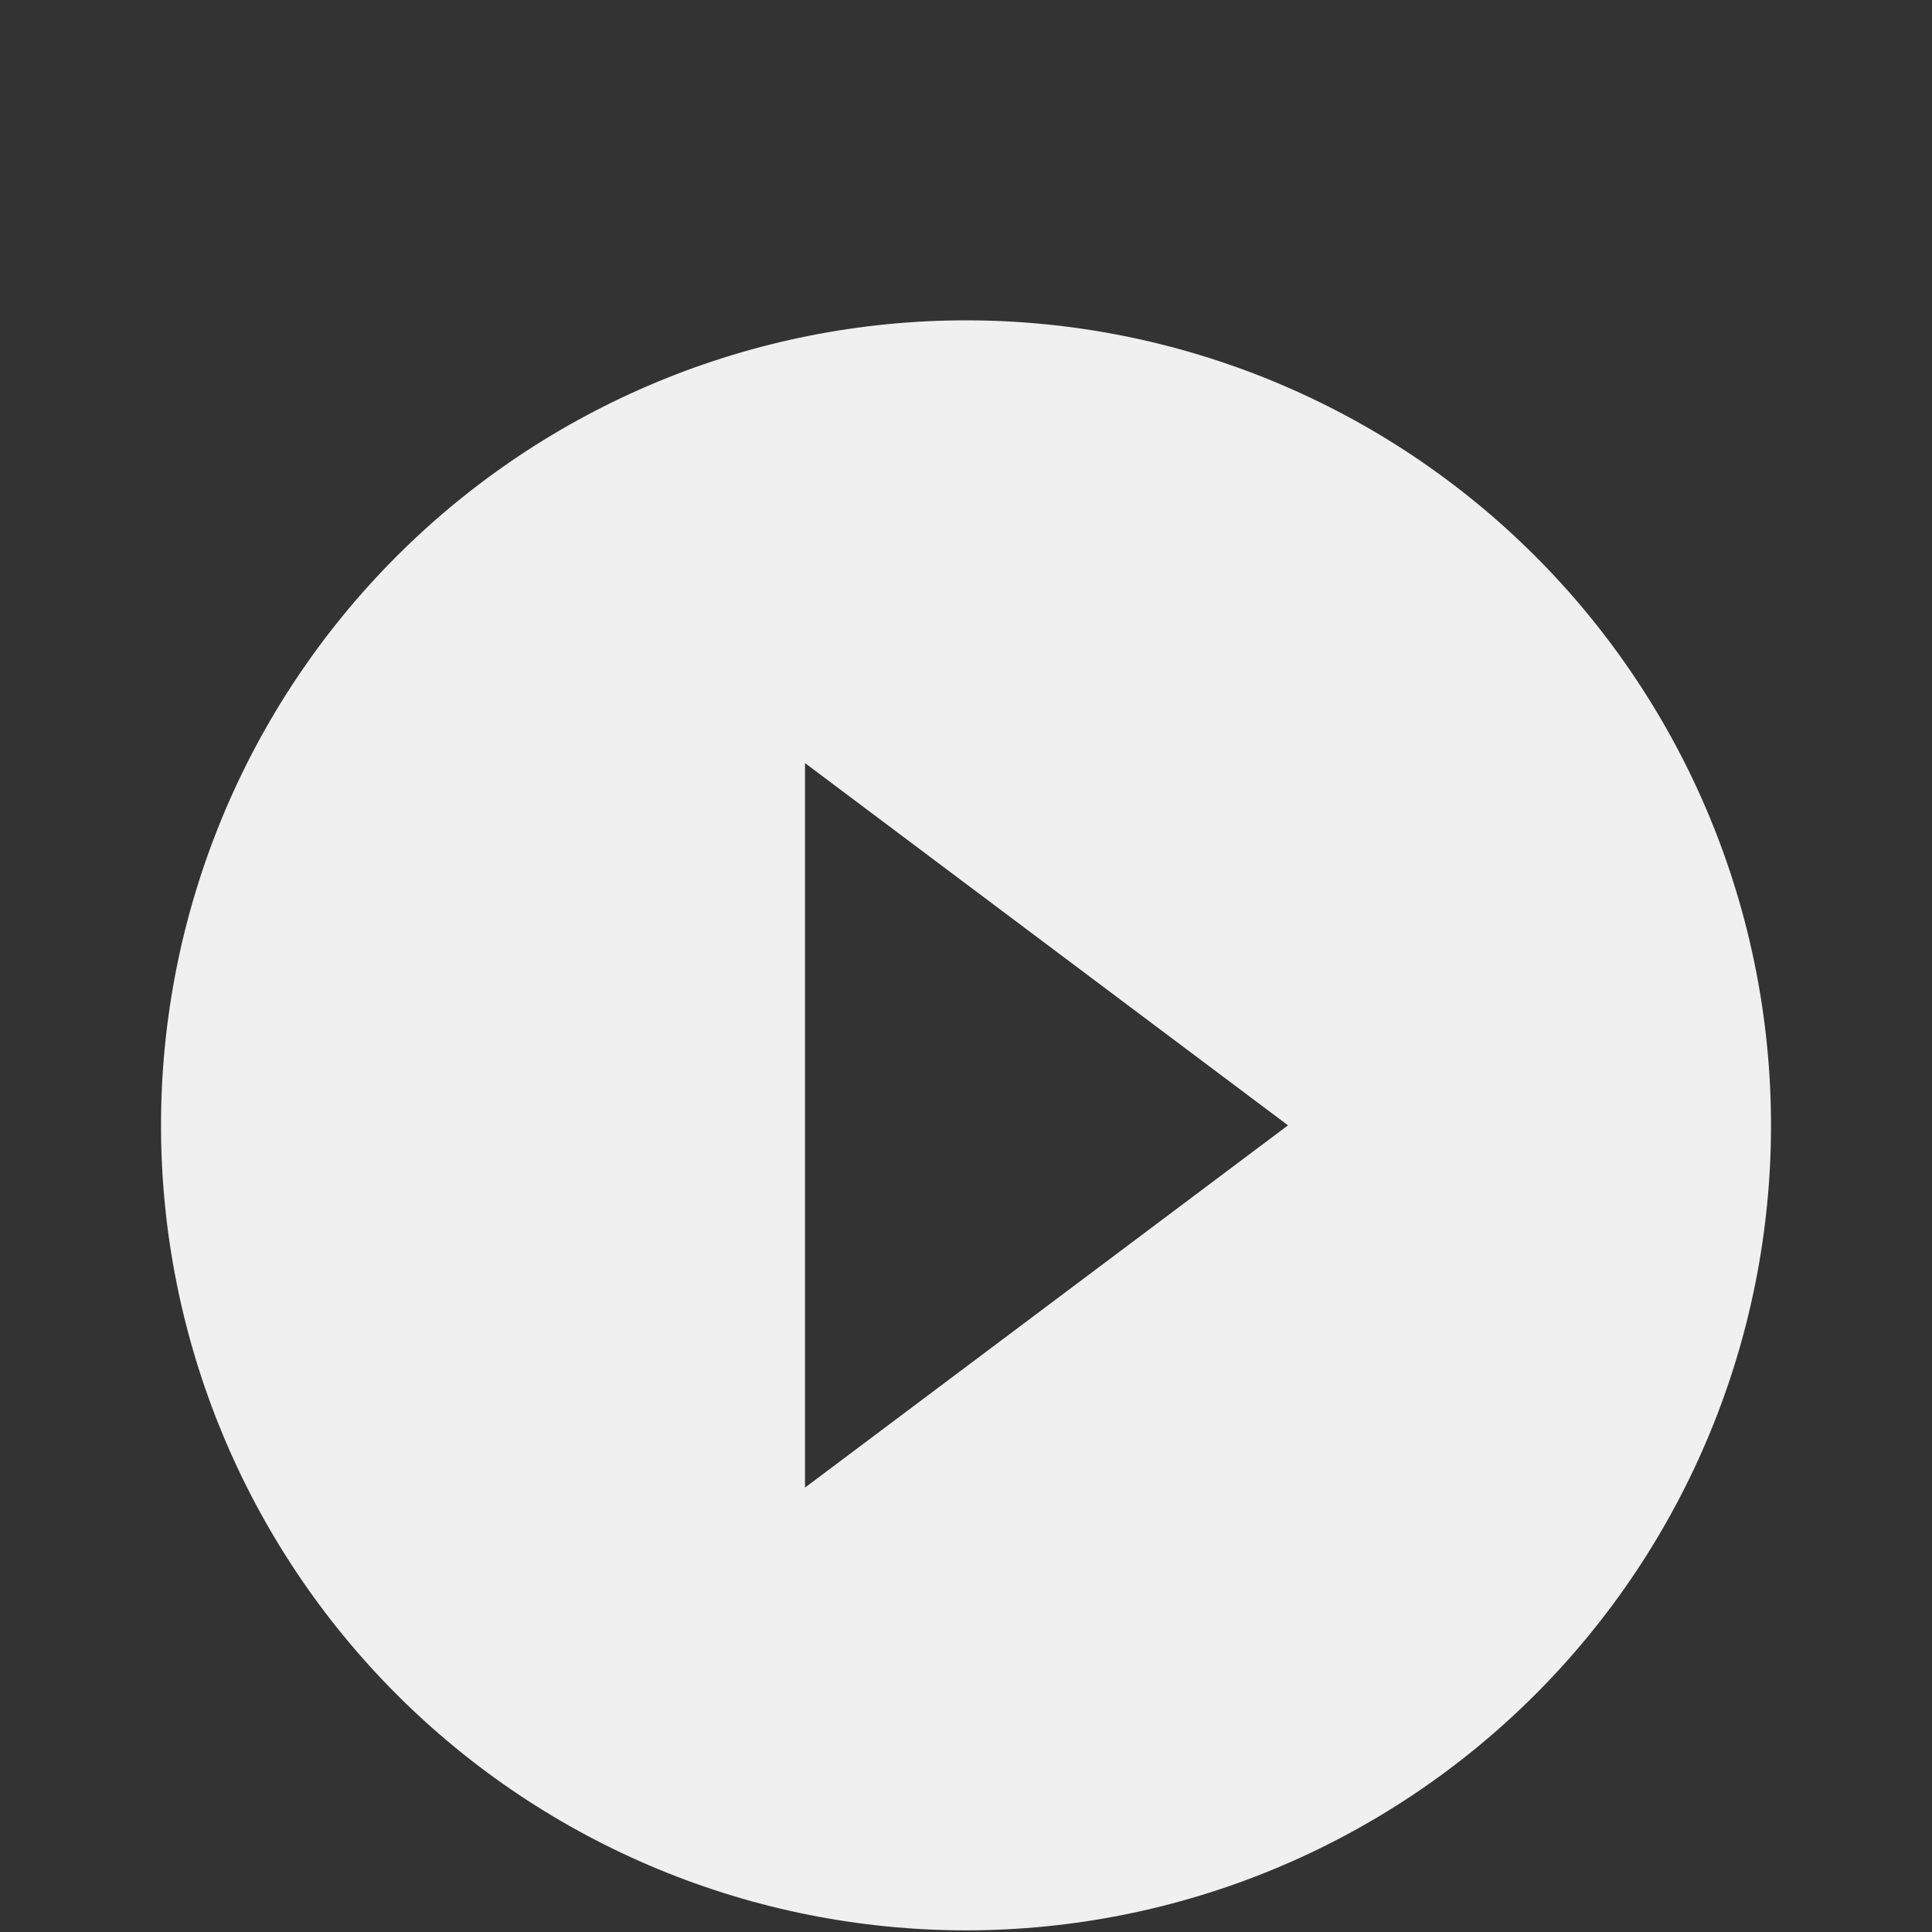
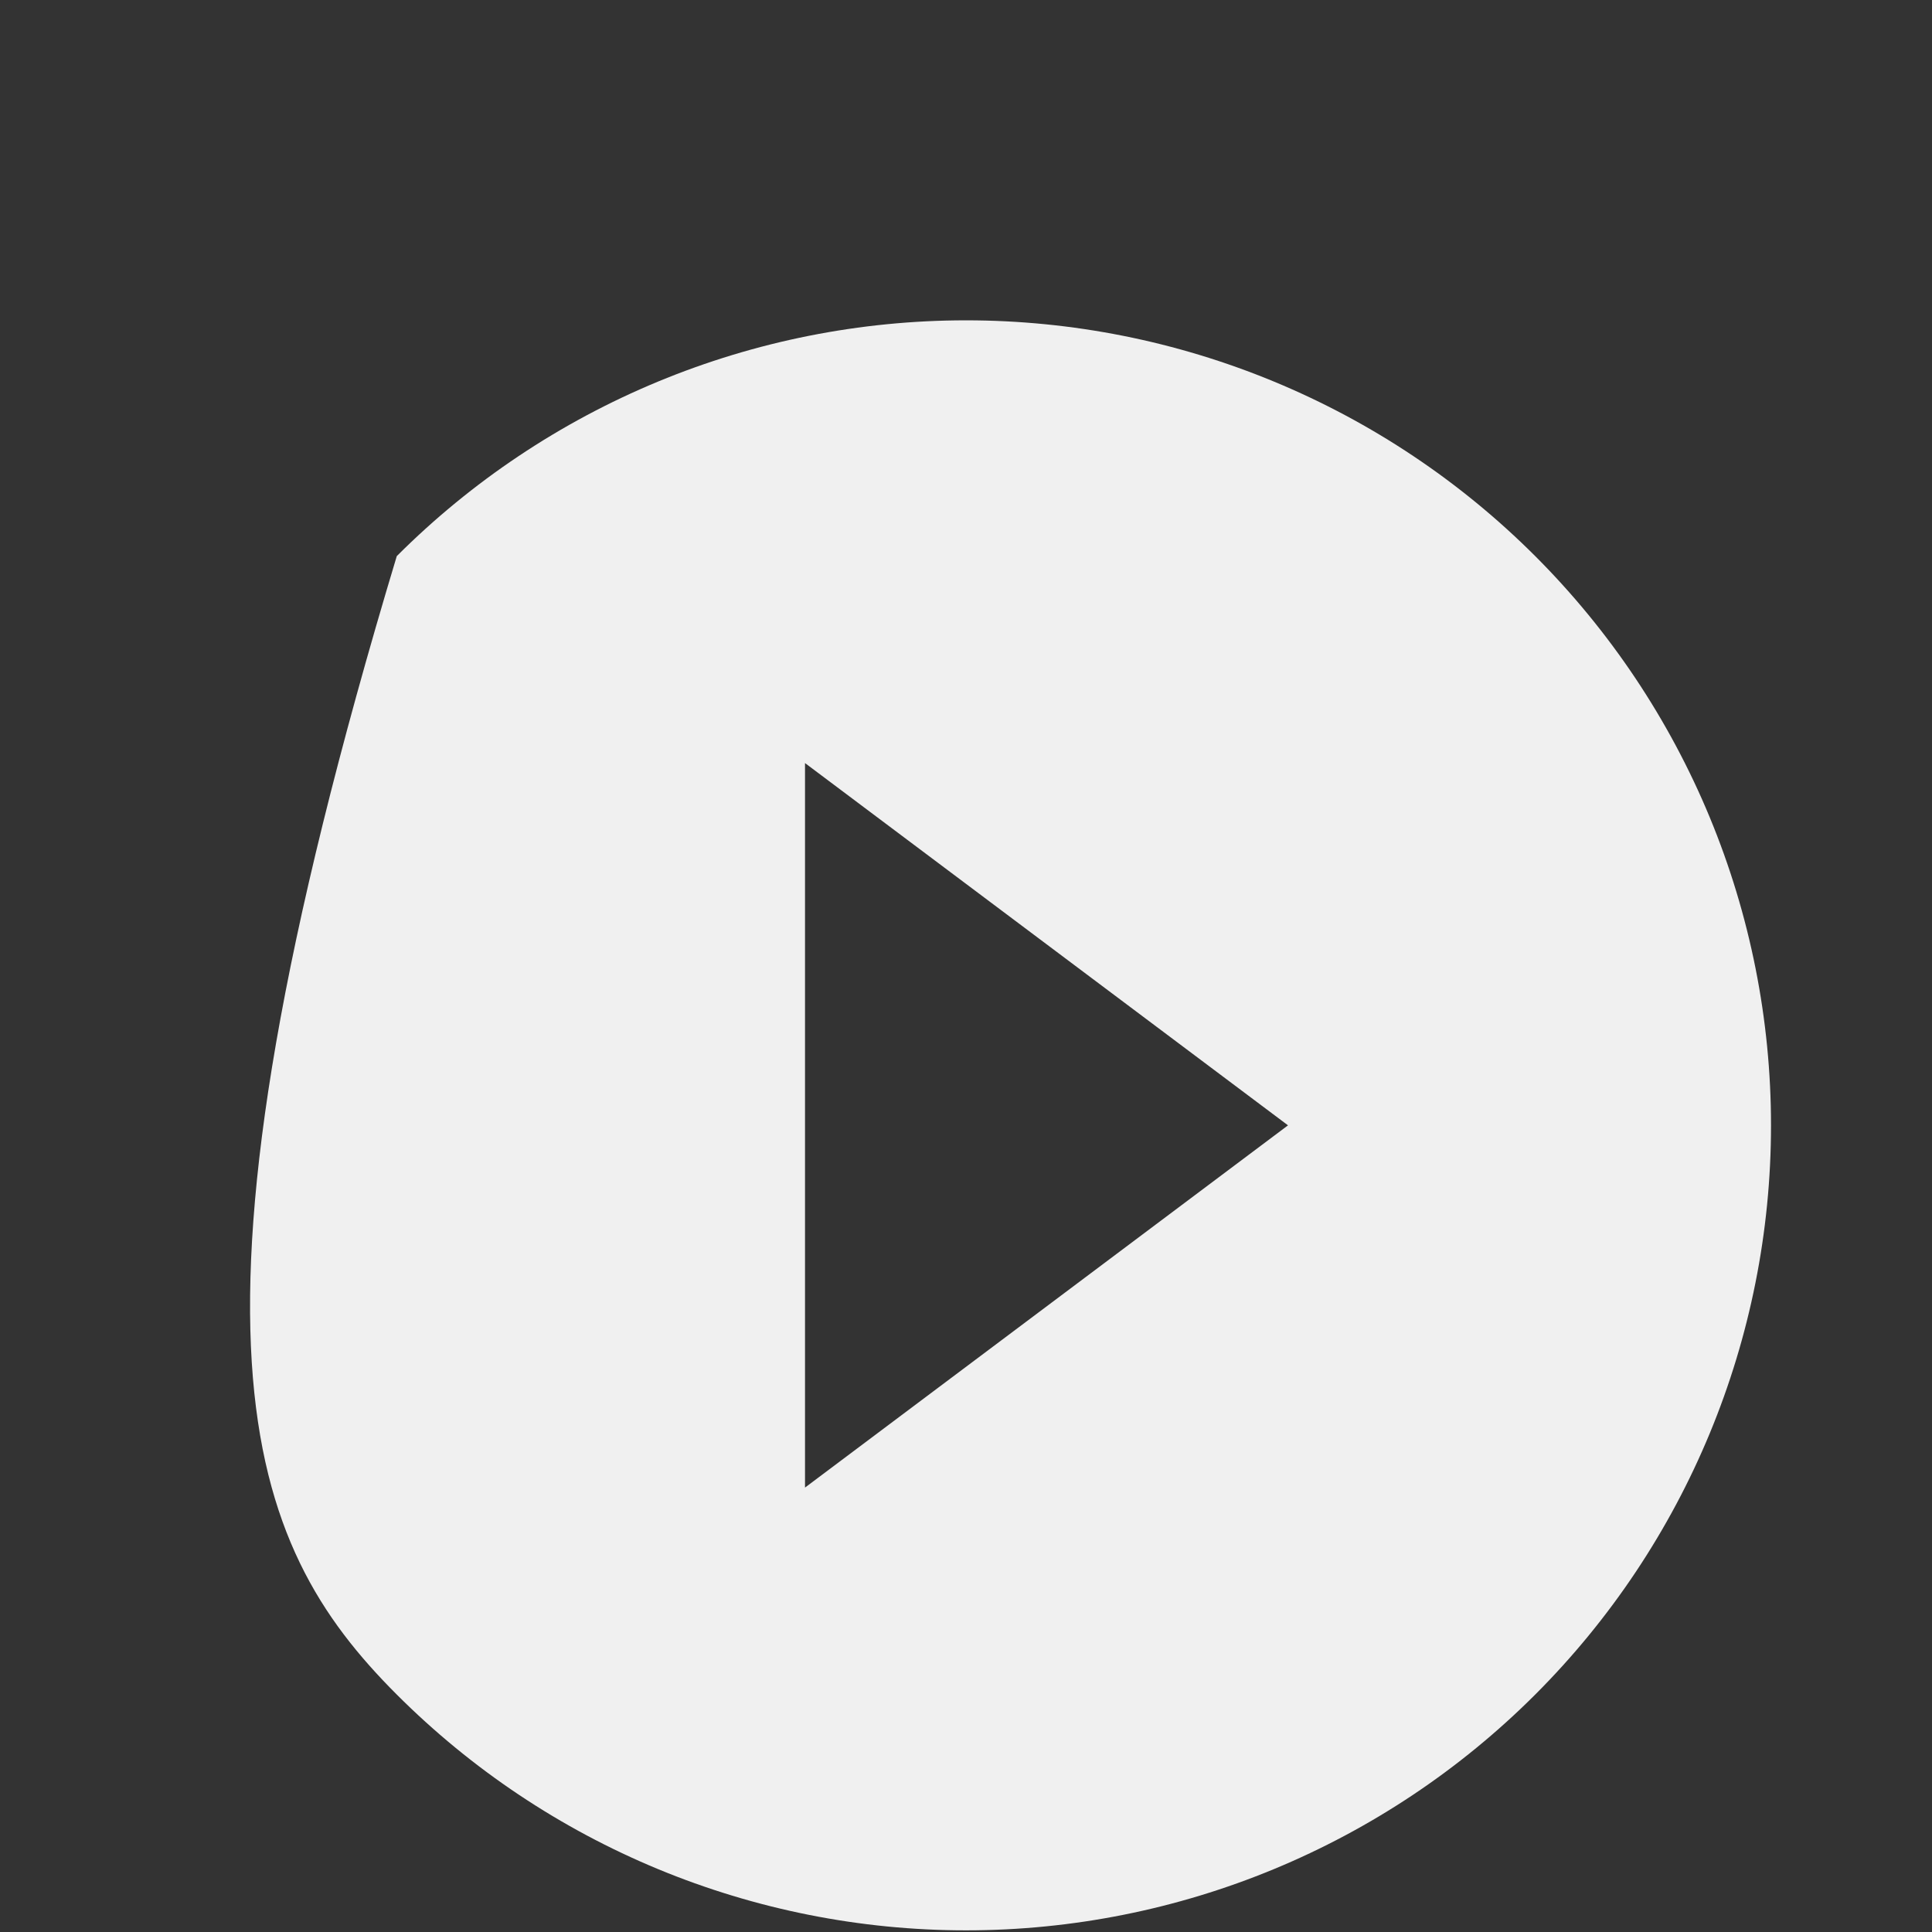
<svg xmlns="http://www.w3.org/2000/svg" width="97" height="97" viewBox="0 0 97 97" fill="none">
  <rect x="0" y="0" width="97" height="97" fill="#333333" stroke="none" />
-   <path d="M40.417 74.687V38.312L64.667 56.5M48.5 16.083C43.193 16.083 37.937 17.129 33.033 19.16C28.13 21.191 23.674 24.168 19.921 27.921C12.342 35.501 8.084 45.781 8.084 56.5C8.084 67.219 12.342 77.499 19.921 85.079C23.674 88.832 28.13 91.809 33.033 93.84C37.937 95.871 43.193 96.917 48.5 96.917C59.219 96.917 69.499 92.658 77.079 85.079C84.659 77.499 88.917 67.219 88.917 56.5C88.917 51.192 87.871 45.937 85.84 41.033C83.809 36.13 80.832 31.674 77.079 27.921C73.326 24.168 68.871 21.191 63.967 19.16C59.063 17.129 53.808 16.083 48.5 16.083Z" fill="#F0F0F0" />
+   <path d="M40.417 74.687V38.312L64.667 56.5M48.5 16.083C43.193 16.083 37.937 17.129 33.033 19.16C28.13 21.191 23.674 24.168 19.921 27.921C8.084 67.219 12.342 77.499 19.921 85.079C23.674 88.832 28.13 91.809 33.033 93.84C37.937 95.871 43.193 96.917 48.5 96.917C59.219 96.917 69.499 92.658 77.079 85.079C84.659 77.499 88.917 67.219 88.917 56.5C88.917 51.192 87.871 45.937 85.84 41.033C83.809 36.13 80.832 31.674 77.079 27.921C73.326 24.168 68.871 21.191 63.967 19.16C59.063 17.129 53.808 16.083 48.5 16.083Z" fill="#F0F0F0" />
</svg>